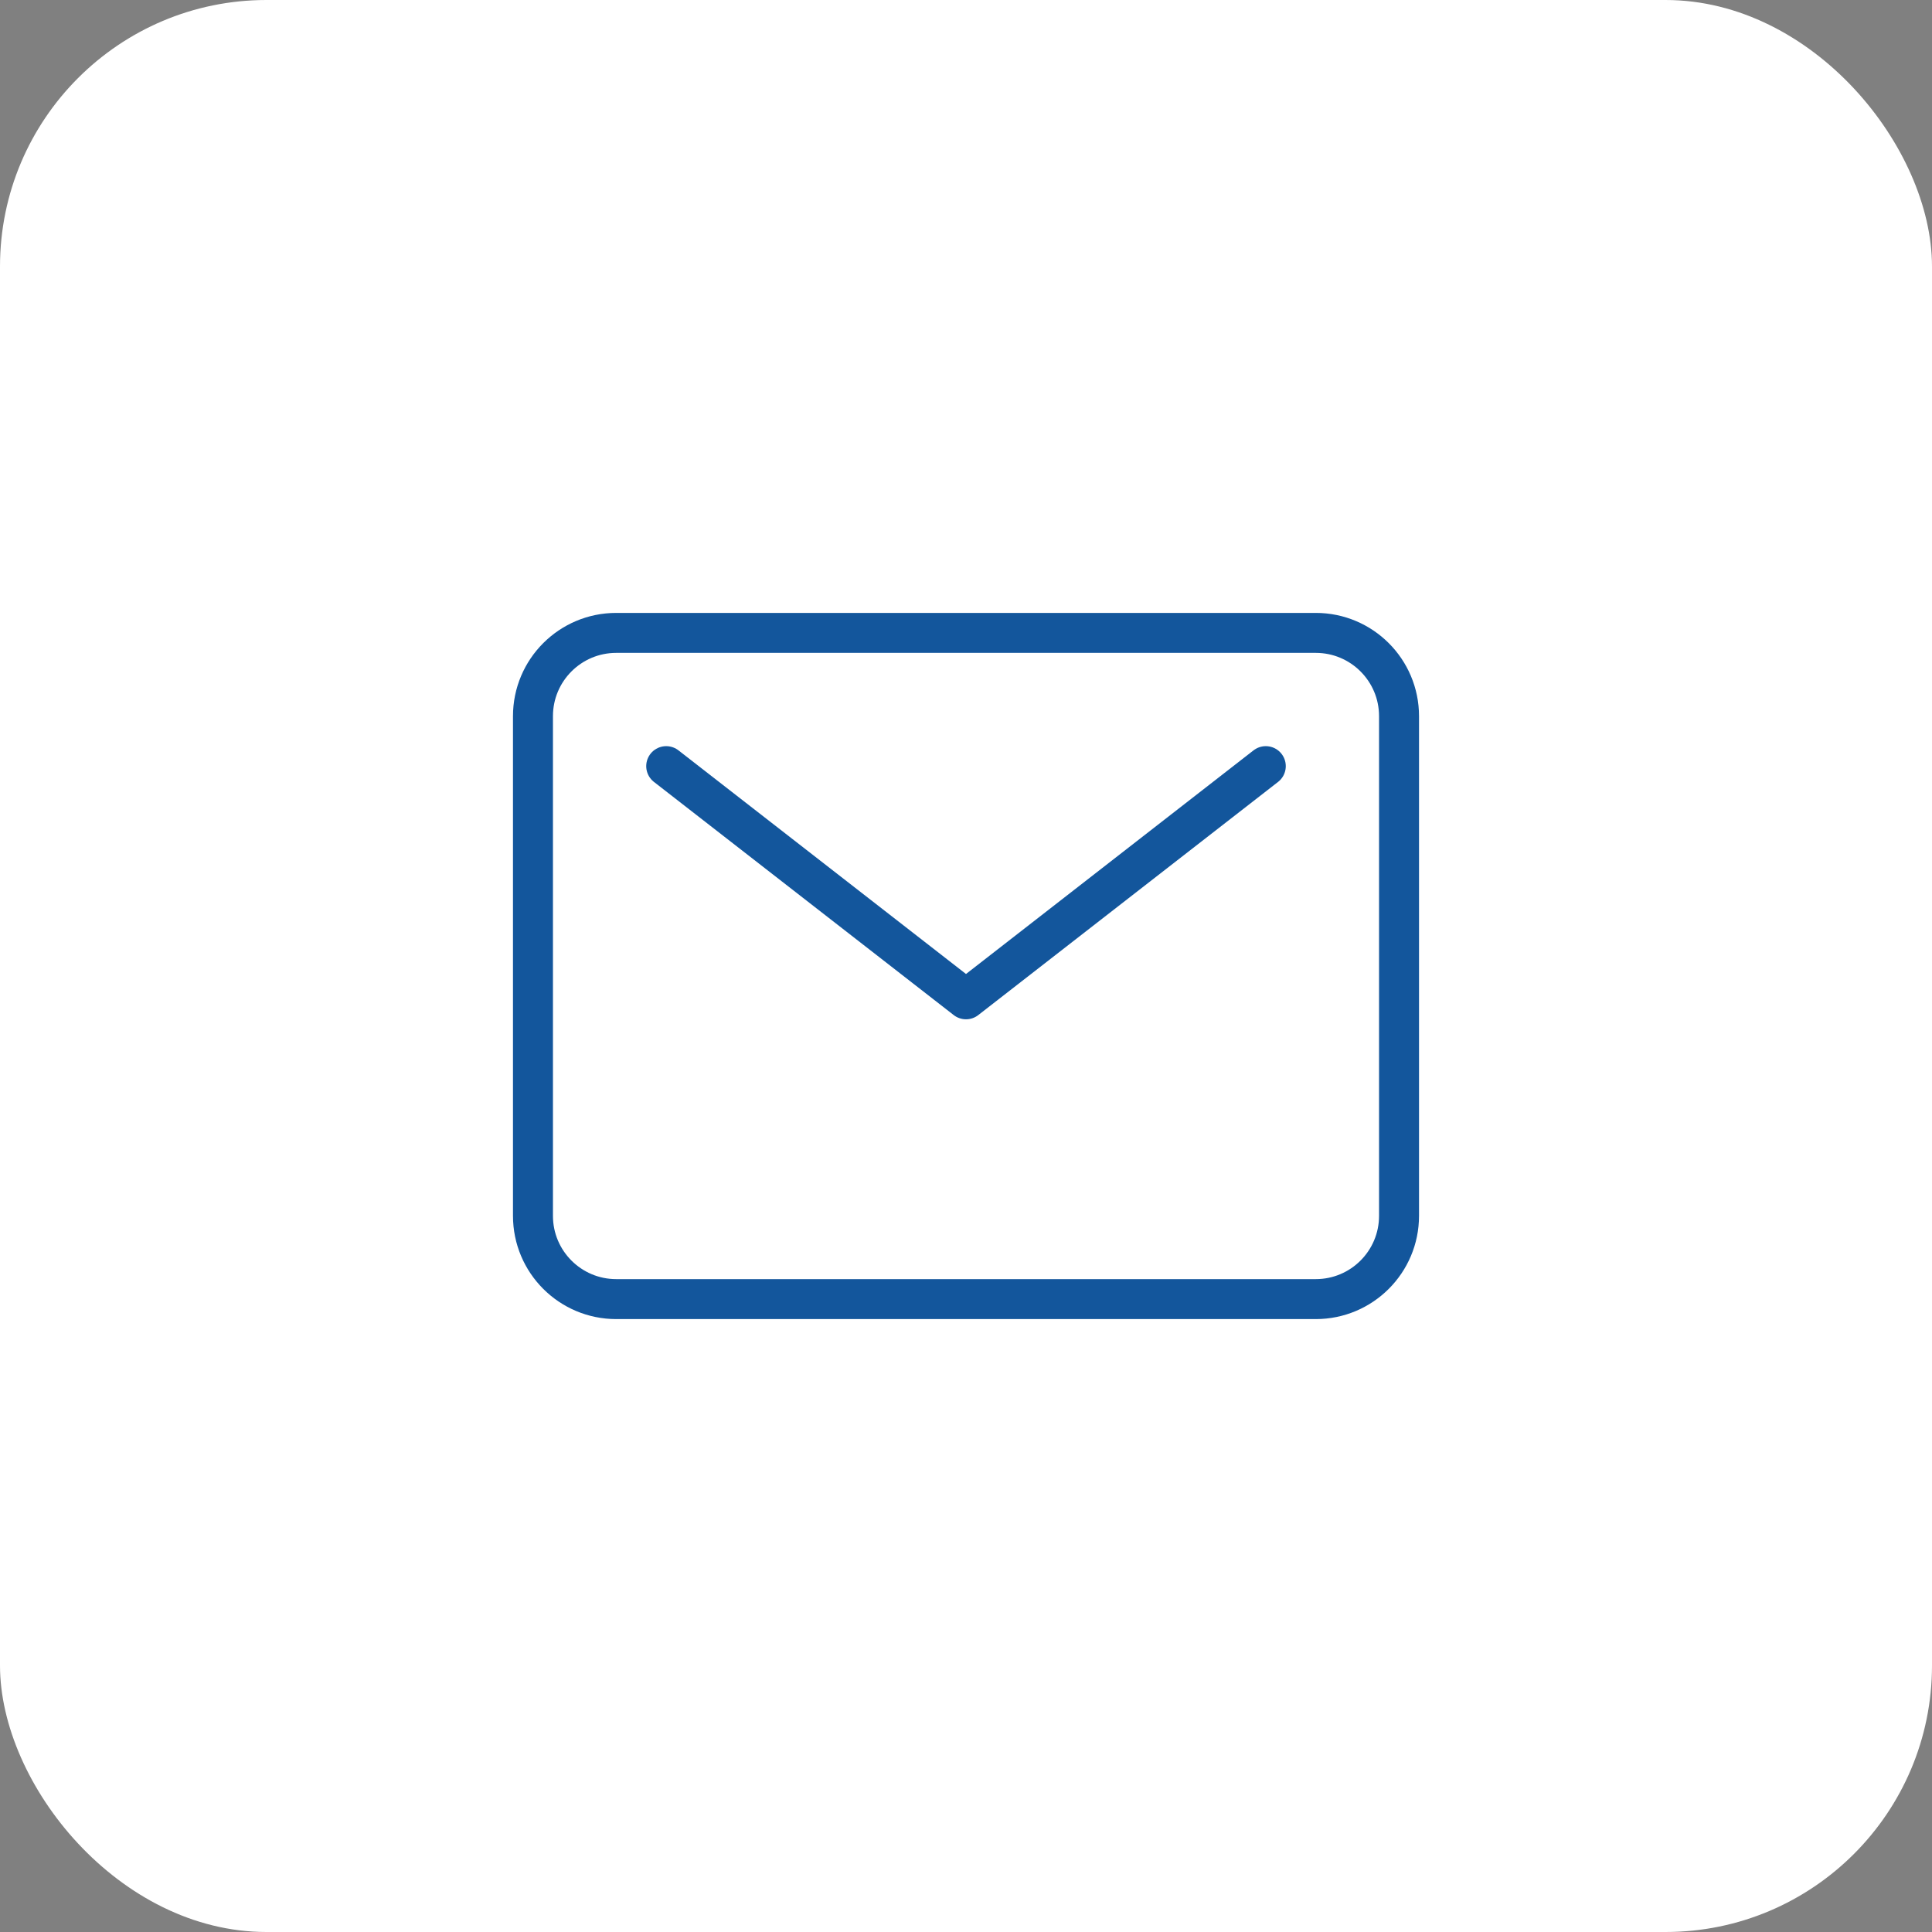
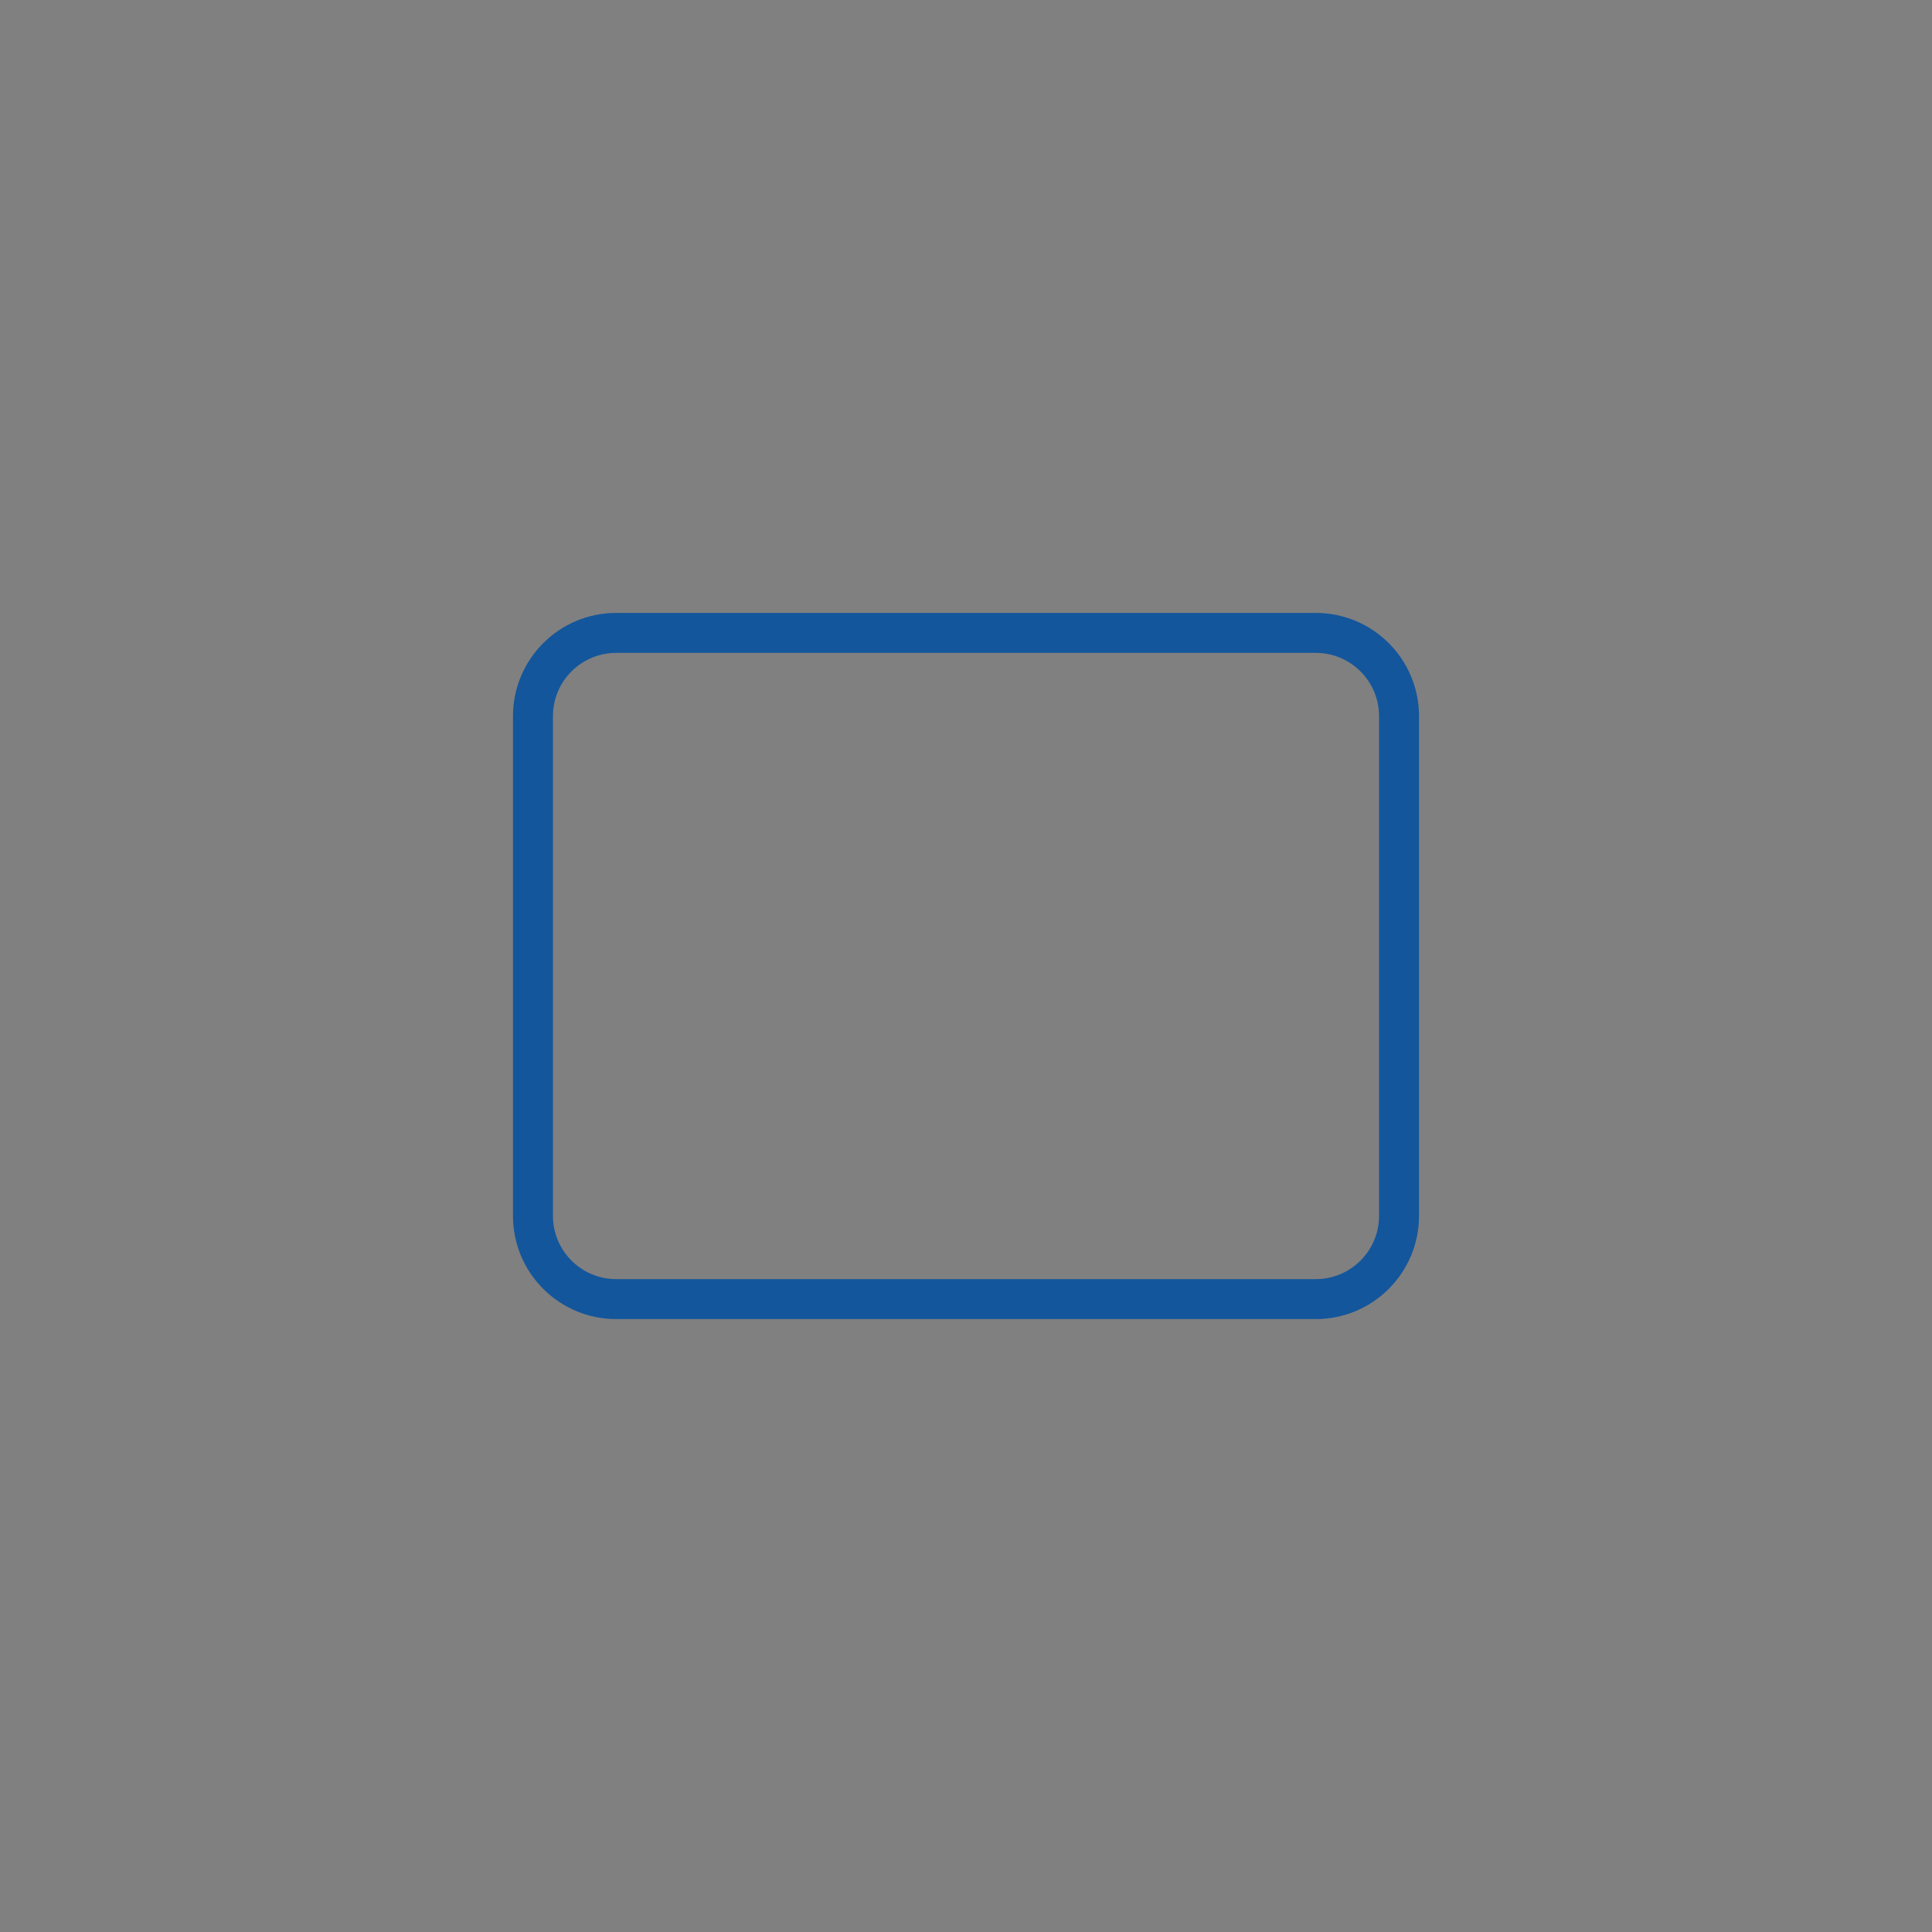
<svg xmlns="http://www.w3.org/2000/svg" width="58" height="58" viewBox="0 0 58 58" fill="none">
  <rect x="0" y="0" width="58" height="58" fill="#808080" stroke="none" />
-   <rect width="58" height="58" rx="8" fill="white" />
  <path d="M39.5 19H18.5C17.119 19 16 20.119 16 21.5V36.5C16 37.881 17.119 39 18.5 39H39.5C40.881 39 42 37.881 42 36.5V21.5C42 20.119 40.881 19 39.5 19Z" stroke="#13569C" stroke-width="1.2" stroke-linecap="round" stroke-linejoin="round" />
-   <path d="M20 23L29 30L38 23" stroke="#13569C" stroke-width="1.2" stroke-linecap="round" stroke-linejoin="round" />
</svg>